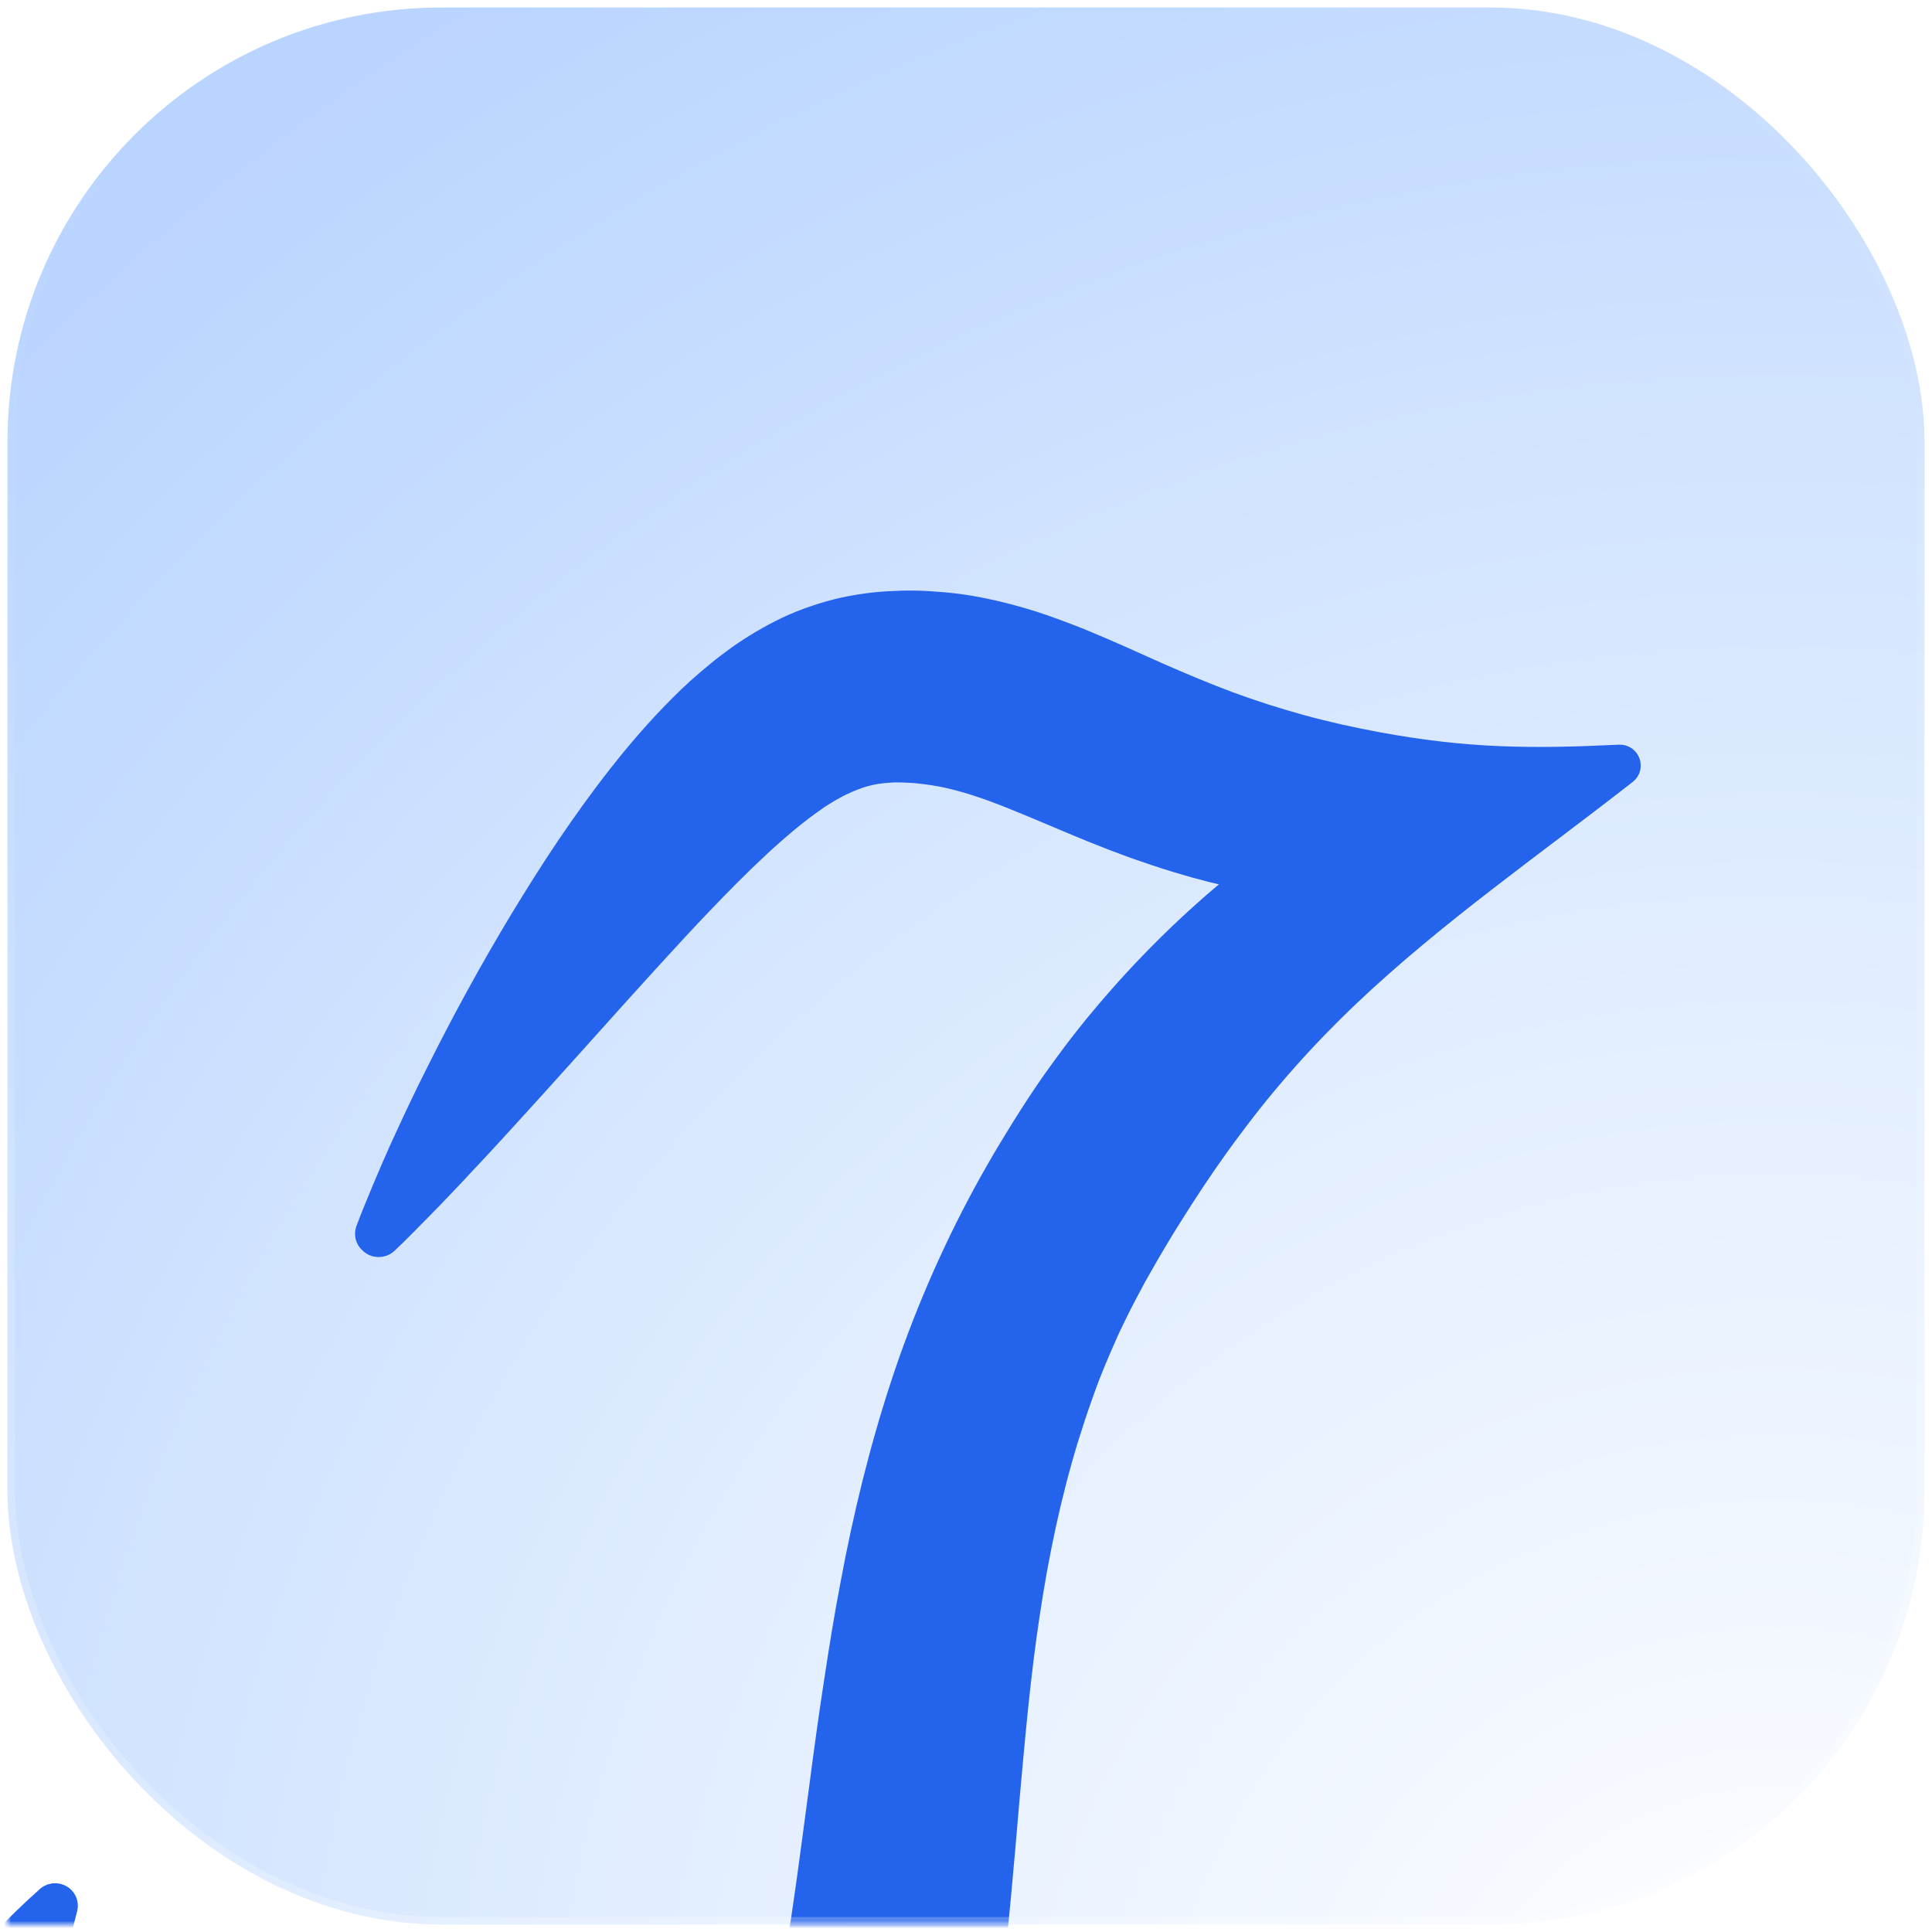
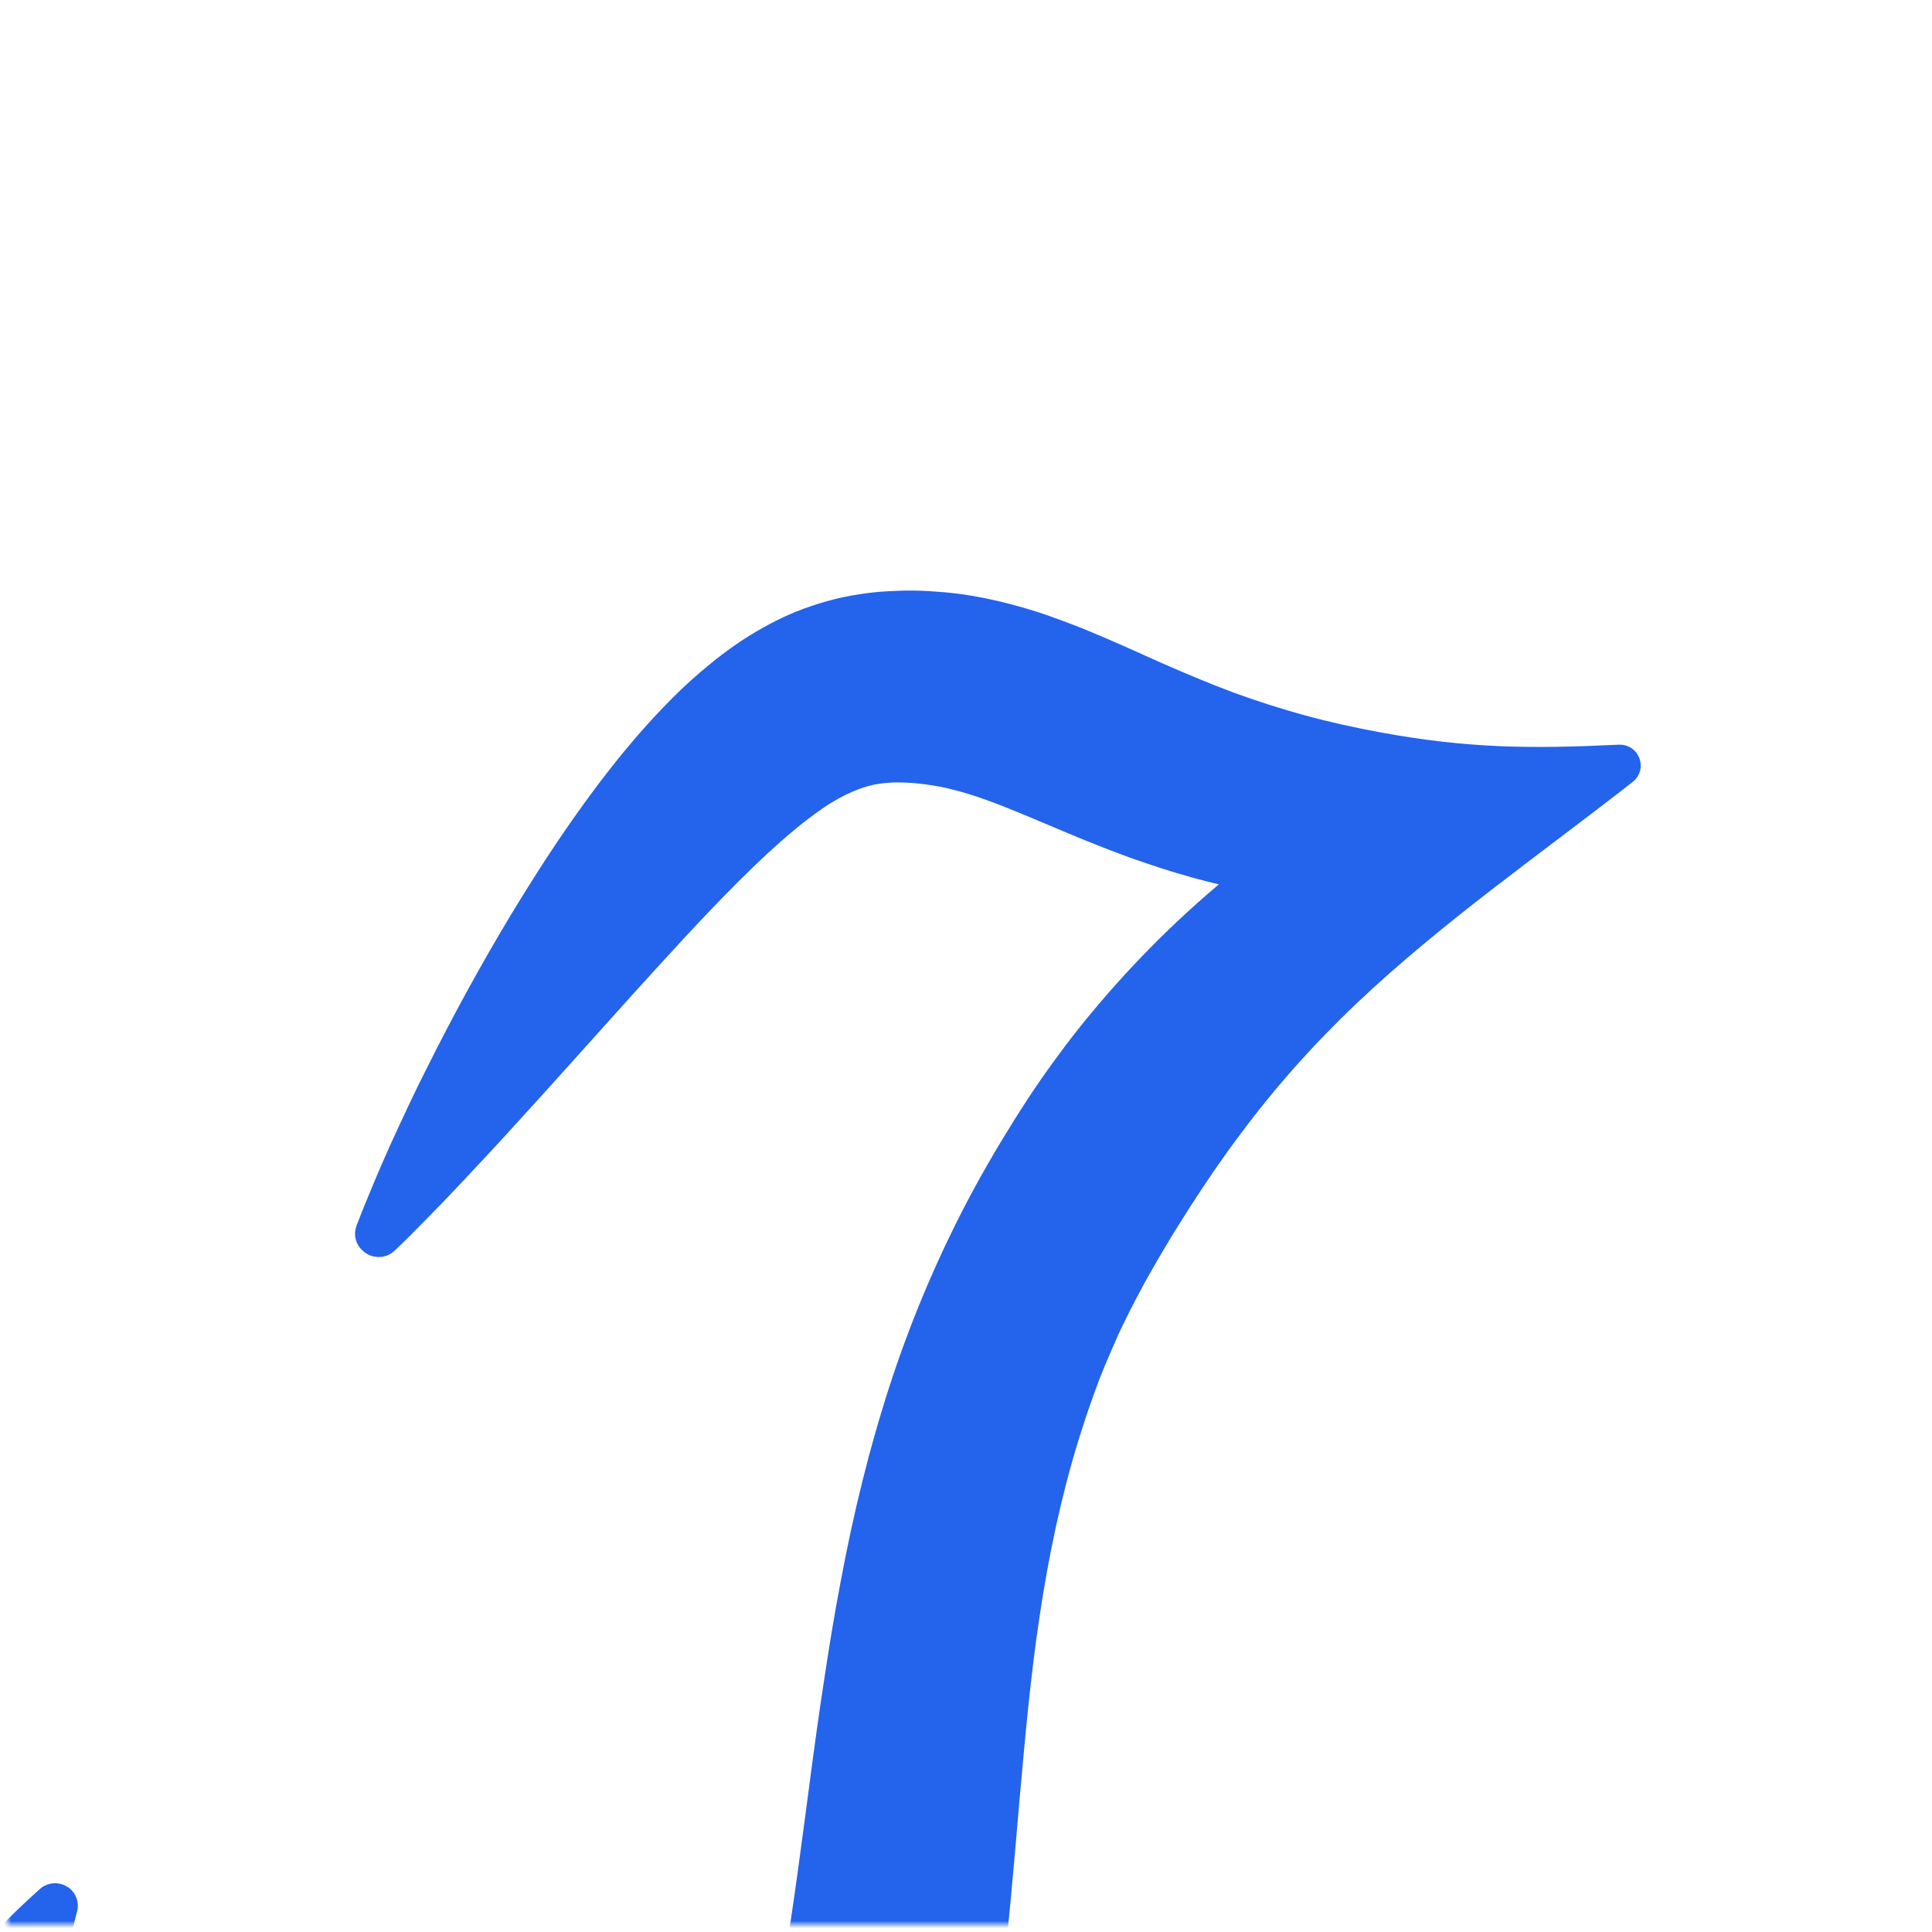
<svg xmlns="http://www.w3.org/2000/svg" width="258" height="258" viewBox="0 0 258 258" fill="none">
  <g filter="url(#filter0_di_2271_5091)">
-     <rect x="1" y="1" width="256" height="256" rx="58" fill="url(#paint0_radial_2271_5091)" />
    <mask id="mask0_2271_5091" style="mask-type:alpha" maskUnits="userSpaceOnUse" x="1" y="1" width="256" height="256">
      <rect x="1" y="1" width="256" height="256" fill="url(#paint1_radial_2271_5091)" />
    </mask>
    <g mask="url(#mask0_2271_5091)">
      <g filter="url(#filter1_ii_2271_5091)">
        <path d="M-178.011 420.407C-175.985 418.443 -173.938 416.536 -171.84 414.662C-169.768 412.785 -167.697 410.908 -165.604 409.088C-164.544 408.18 -163.508 407.242 -162.475 406.331L-159.322 403.603C-158.262 402.694 -157.232 401.81 -156.172 400.902L-153.022 398.202C-144.659 391.005 -136.234 384.009 -128.059 376.765C-119.884 369.522 -111.919 362.173 -104.059 354.786C-102.127 352.922 -100.143 351.091 -98.211 349.227L-95.297 346.419C-94.319 345.502 -93.341 344.586 -92.411 343.608C-88.571 339.85 -84.731 336.092 -81.019 332.238L-78.209 329.364L-77.499 328.639L-75.45 326.457L-72.689 323.523C-71.76 322.545 -70.882 321.535 -69.98 320.555L-67.27 317.588L-61.899 311.593C-61.022 310.583 -60.144 309.573 -59.239 308.565C-58.361 307.555 -57.456 306.548 -56.578 305.538C-55.7 304.528 -54.819 303.49 -53.944 302.507C-52.161 300.49 -50.403 298.442 -48.647 296.422C-47.769 295.412 -46.864 294.405 -45.983 293.367L-43.346 290.31C-42.466 289.272 -41.564 288.292 -40.683 287.255C-39.802 286.217 -38.924 285.207 -38.044 284.17C-36.258 282.125 -34.523 280.047 -32.762 277.973C-31.881 276.935 -30.976 275.928 -30.12 274.86C-29.266 273.82 -28.383 272.755 -27.502 271.718L-22.188 265.469L-16.791 259.229C-15.883 258.194 -14.975 257.16 -14.04 256.128L-11.289 253.027C-10.354 251.996 -9.418 250.964 -8.483 249.932C-7.523 248.931 -6.585 247.872 -5.653 246.867C-3.758 244.834 -1.809 242.807 0.195 240.785C2.172 238.76 4.2 236.769 6.359 234.846C6.967 234.303 7.927 234.349 8.47 234.957C8.817 235.324 8.926 235.86 8.795 236.314C8.113 239.137 7.276 241.86 6.438 244.583C6.23 245.25 5.992 245.942 5.784 246.609L5.076 248.629C4.603 249.985 4.105 251.31 3.607 252.636C2.612 255.288 1.538 257.903 0.437 260.516C-0.113 261.809 -0.665 263.129 -1.269 264.416C-1.845 265.705 -2.449 266.992 -3.05 268.252C-3.654 269.539 -4.282 270.796 -4.886 272.083C-5.541 273.337 -6.169 274.594 -6.825 275.848C-7.48 277.102 -8.136 278.356 -8.816 279.58C-9.13 280.208 -9.495 280.804 -9.837 281.429L-10.885 283.276C-12.272 285.721 -13.714 288.16 -15.182 290.596C-16.648 293.005 -18.117 295.442 -19.662 297.815C-21.179 300.191 -22.727 302.591 -24.348 304.902L-26.755 308.397C-27.565 309.552 -28.403 310.704 -29.24 311.856L-31.778 315.283L-32.417 316.125L-33.084 316.964L-34.391 318.646C-35.253 319.768 -36.142 320.887 -37.029 321.979C-37.918 323.098 -38.832 324.187 -39.746 325.276C-40.66 326.365 -41.573 327.454 -42.487 328.544C-43.428 329.63 -44.366 330.689 -45.304 331.748C-46.242 332.807 -47.183 333.893 -48.146 334.922L-51.063 338.032C-52.026 339.061 -52.991 340.117 -53.981 341.143L-56.975 344.191C-58.954 346.243 -60.983 348.235 -63.011 350.226C-67.095 354.207 -71.276 358.067 -75.531 361.836C-77.657 363.707 -79.862 365.543 -82.012 367.384C-83.099 368.289 -84.211 369.164 -85.326 370.067C-86.44 370.97 -87.552 371.845 -88.664 372.72C-97.612 379.717 -106.967 386.12 -116.526 392.116C-126.086 398.111 -135.756 403.847 -145.721 408.973C-148.226 410.254 -150.73 411.534 -153.254 412.729L-157.054 414.535C-158.328 415.117 -159.605 415.727 -160.876 416.283C-163.448 417.418 -166.02 418.553 -168.614 419.631C-171.207 420.709 -173.85 421.726 -176.514 422.687C-177.257 422.939 -178.046 422.581 -178.326 421.835C-178.553 421.37 -178.408 420.779 -178.011 420.407Z" fill="#2463EB" />
        <path d="M49.052 145.681C49.737 143.879 50.477 142.083 51.215 140.313L52.349 137.649L53.508 135.015C54.297 133.279 55.116 131.518 55.932 129.785C56.748 128.052 57.591 126.322 58.459 124.621C61.881 117.76 65.564 111.037 69.538 104.426C71.538 101.136 73.592 97.852 75.779 94.609C77.967 91.367 80.26 88.163 82.742 85.006C85.223 81.849 87.892 78.74 90.941 75.698C92.451 74.176 94.095 72.695 95.872 71.255C96.749 70.521 97.704 69.822 98.66 69.123C99.642 68.427 100.677 67.764 101.735 67.131C102.821 66.501 103.962 65.877 105.151 65.313C106.34 64.749 107.606 64.248 108.862 63.829C110.149 63.385 111.455 63.027 112.782 62.725C114.106 62.451 115.452 62.234 116.734 62.093C118.044 61.955 119.318 61.896 120.535 61.859C121.143 61.84 121.748 61.849 122.354 61.857C122.932 61.863 123.534 61.898 124.137 61.934C125.342 62.006 126.544 62.105 127.741 62.258C128.938 62.411 130.128 62.619 131.289 62.851C133.61 63.316 135.86 63.938 137.968 64.6C140.1 65.293 142.087 66.053 144.02 66.808C147.825 68.365 151.27 69.94 154.559 71.415C157.852 72.864 161.02 74.189 164.203 75.378C167.388 76.54 170.587 77.565 173.855 78.46C177.124 79.354 180.464 80.091 183.87 80.725C195.84 82.952 204.586 82.982 215.98 82.441C216.072 82.436 216.164 82.432 216.256 82.428C217.459 82.37 218.034 83.894 217.085 84.636C204.688 94.326 191.536 103.459 180.122 114.285C174.367 119.744 169.12 125.614 164.432 131.929C162.063 135.07 159.848 138.309 157.707 141.64C156.648 143.32 155.562 144.997 154.555 146.71C153.521 148.421 152.509 150.188 151.559 151.88C150.634 153.602 149.709 155.323 148.863 157.081C148.651 157.527 148.438 157.973 148.229 158.392C148.017 158.839 147.804 159.285 147.619 159.734C147.222 160.629 146.825 161.525 146.455 162.423C146.058 163.318 145.712 164.246 145.342 165.144C144.996 166.073 144.654 166.974 144.335 167.905C143.671 169.764 143.062 171.63 142.48 173.498C140.17 181.054 138.518 188.901 137.313 196.96C136.695 201.001 136.211 205.084 135.775 209.228C135.34 213.371 134.983 217.551 134.594 221.781C133.869 230.249 133.149 238.938 132.051 247.807C131.792 250.012 131.475 252.239 131.128 254.49C130.784 256.714 130.41 258.962 129.979 261.232C129.119 265.744 128.119 270.269 126.875 274.768C125.6 279.292 124.135 283.796 122.375 288.213C121.507 290.437 120.561 292.625 119.532 294.805C118.531 296.987 117.451 299.133 116.293 301.244C111.711 309.692 106.034 317.556 99.62 324.572C98.811 325.451 98.004 326.303 97.198 327.156C96.365 328.005 95.559 328.858 94.701 329.677C93.037 331.349 91.3 332.93 89.538 334.481C88.659 335.243 87.779 336.005 86.873 336.764C85.969 337.496 85.09 338.258 84.162 338.96C83.258 339.691 82.357 340.396 81.429 341.098L80.052 342.138L78.65 343.148C71.188 348.593 63.391 353.285 55.404 357.434C39.431 365.705 22.774 371.836 5.958 376.601C-2.452 378.996 -10.958 380.996 -19.46 382.693C-23.738 383.539 -28.007 384.303 -32.295 384.982C-36.584 385.661 -40.89 386.256 -45.213 386.739C-46.078 386.841 -46.839 386.21 -46.941 385.345C-47.008 384.676 -46.636 384.026 -46.057 383.756L-46.03 383.759C-44.059 382.836 -42.09 381.941 -40.152 381.07L-34.278 378.407C-30.347 376.671 -26.465 374.874 -22.559 373.107C-14.798 369.541 -7.091 365.969 0.493 362.246C15.66 354.828 30.381 346.922 44.003 337.936C50.815 333.443 57.297 328.667 63.321 323.54C66.344 320.992 69.241 318.347 71.982 315.603C74.723 312.86 77.337 310.02 79.792 307.109C84.679 301.256 88.919 295.005 92.427 288.373C95.936 281.741 98.742 274.705 100.956 267.276C101.511 265.405 102.039 263.531 102.512 261.652C102.988 259.745 103.437 257.836 103.891 255.871C104.767 251.995 105.488 248.019 106.188 243.986C107.559 235.917 108.605 227.539 109.75 219.005C110.309 214.737 110.901 210.417 111.58 206.051C112.23 201.71 112.939 197.319 113.791 192.889C115.433 184.077 117.581 175.18 120.459 166.415C123.337 157.65 127.024 149.053 131.471 140.839C132.596 138.78 133.711 136.83 134.88 134.886C136.049 132.942 137.275 130.976 138.523 129.068C139.147 128.114 139.798 127.162 140.449 126.211C141.128 125.263 141.776 124.338 142.482 123.393C143.157 122.472 143.863 121.526 144.563 120.635C145.293 119.72 145.996 118.801 146.751 117.916C152.571 110.867 159.107 104.403 166.205 98.717C163.191 98.099 160.203 97.346 157.275 96.45C155.298 95.857 153.329 95.181 151.415 94.511C149.504 93.814 147.623 93.093 145.8 92.35C142.152 90.865 138.702 89.344 135.528 88.074C132.357 86.776 129.43 85.779 126.712 85.163C125.339 84.853 124.009 84.658 122.673 84.518C122.346 84.483 121.991 84.446 121.634 84.436C121.277 84.426 120.95 84.392 120.62 84.385C119.96 84.37 119.354 84.362 118.771 84.411C117.606 84.481 116.626 84.626 115.577 84.902C114.556 85.18 113.493 85.592 112.361 86.135C111.781 86.405 111.223 86.732 110.608 87.081C110.02 87.432 109.401 87.808 108.804 88.241C107.587 89.078 106.327 90.048 105.089 91.076C102.583 93.155 100.045 95.534 97.551 98.028C92.613 102.959 87.733 108.35 82.826 113.771L82.584 114.038C77.592 119.577 72.592 125.197 67.485 130.779C66.207 132.188 64.932 133.57 63.627 134.976C62.974 135.679 62.324 136.355 61.672 137.058C61.019 137.761 60.366 138.464 59.716 139.14L57.734 141.219L55.727 143.268C54.37 144.641 53.04 146.017 51.635 147.33C51.021 147.927 50.031 147.906 49.437 147.265C48.956 146.856 48.858 146.212 49.052 145.681Z" fill="#2463EB" />
        <path d="M-178.011 420.407C-175.985 418.443 -173.938 416.536 -171.84 414.662C-169.768 412.785 -167.697 410.908 -165.604 409.088C-164.544 408.18 -163.508 407.242 -162.475 406.331L-159.322 403.603C-158.262 402.694 -157.232 401.81 -156.172 400.902L-153.022 398.202C-144.659 391.005 -136.234 384.009 -128.059 376.765C-119.884 369.522 -111.919 362.173 -104.059 354.786C-102.127 352.922 -100.143 351.091 -98.211 349.227L-95.297 346.419C-94.319 345.502 -93.341 344.586 -92.411 343.608C-88.571 339.85 -84.731 336.092 -81.019 332.238L-78.209 329.364L-77.499 328.639L-75.45 326.457L-72.689 323.523C-71.76 322.545 -70.882 321.535 -69.98 320.555L-67.27 317.588L-61.899 311.593C-61.022 310.583 -60.144 309.573 -59.239 308.565C-58.361 307.555 -57.456 306.548 -56.578 305.538C-55.7 304.528 -54.819 303.49 -53.944 302.507C-52.161 300.49 -50.403 298.442 -48.647 296.422C-47.769 295.412 -46.864 294.405 -45.983 293.367L-43.346 290.31C-42.466 289.272 -41.564 288.292 -40.683 287.255C-39.802 286.217 -38.924 285.207 -38.044 284.17C-36.258 282.125 -34.523 280.047 -32.762 277.973C-31.881 276.935 -30.976 275.928 -30.12 274.86C-29.266 273.82 -28.383 272.755 -27.502 271.718L-22.188 265.469L-16.791 259.229C-15.883 258.194 -14.975 257.16 -14.04 256.128L-11.289 253.027C-10.354 251.996 -9.418 250.964 -8.483 249.932C-7.523 248.931 -6.585 247.872 -5.653 246.867C-3.758 244.834 -1.809 242.807 0.195 240.785C2.172 238.76 4.2 236.769 6.359 234.846C6.967 234.303 7.927 234.349 8.47 234.957C8.817 235.324 8.926 235.86 8.795 236.314C8.113 239.137 7.276 241.86 6.438 244.583C6.23 245.25 5.992 245.942 5.784 246.609L5.076 248.629C4.603 249.985 4.105 251.31 3.607 252.636C2.612 255.288 1.538 257.903 0.437 260.516C-0.113 261.809 -0.665 263.129 -1.269 264.416C-1.845 265.705 -2.449 266.992 -3.05 268.252C-3.654 269.539 -4.282 270.796 -4.886 272.083C-5.541 273.337 -6.169 274.594 -6.825 275.848C-7.48 277.102 -8.136 278.356 -8.816 279.58C-9.13 280.208 -9.495 280.804 -9.837 281.429L-10.885 283.276C-12.272 285.721 -13.714 288.16 -15.182 290.596C-16.648 293.005 -18.117 295.442 -19.662 297.815C-21.179 300.191 -22.727 302.591 -24.348 304.902L-26.755 308.397C-27.565 309.552 -28.403 310.704 -29.24 311.856L-31.778 315.283L-32.417 316.125L-33.084 316.964L-34.391 318.646C-35.253 319.768 -36.142 320.887 -37.029 321.979C-37.918 323.098 -38.832 324.187 -39.746 325.276C-40.66 326.365 -41.573 327.454 -42.487 328.544C-43.428 329.63 -44.366 330.689 -45.304 331.748C-46.242 332.807 -47.183 333.893 -48.146 334.922L-51.063 338.032C-52.026 339.061 -52.991 340.117 -53.981 341.143L-56.975 344.191C-58.954 346.243 -60.983 348.235 -63.011 350.226C-67.095 354.207 -71.276 358.067 -75.531 361.836C-77.657 363.707 -79.862 365.543 -82.012 367.384C-83.099 368.289 -84.211 369.164 -85.326 370.067C-86.44 370.97 -87.552 371.845 -88.664 372.72C-97.612 379.717 -106.967 386.12 -116.526 392.116C-126.086 398.111 -135.756 403.847 -145.721 408.973C-148.226 410.254 -150.73 411.534 -153.254 412.729L-157.054 414.535C-158.328 415.117 -159.605 415.727 -160.876 416.283C-163.448 417.418 -166.02 418.553 -168.614 419.631C-171.207 420.709 -173.85 421.726 -176.514 422.687C-177.257 422.939 -178.046 422.581 -178.326 421.835C-178.553 421.37 -178.408 420.779 -178.011 420.407Z" stroke="#2463EB" stroke-width="3.094" />
        <path d="M49.052 145.681C49.737 143.879 50.477 142.083 51.215 140.313L52.349 137.649L53.508 135.015C54.297 133.279 55.116 131.518 55.932 129.785C56.748 128.052 57.591 126.322 58.459 124.621C61.881 117.76 65.564 111.037 69.538 104.426C71.538 101.136 73.592 97.852 75.779 94.609C77.967 91.367 80.26 88.163 82.742 85.006C85.223 81.849 87.892 78.74 90.941 75.698C92.451 74.176 94.095 72.695 95.872 71.255C96.749 70.521 97.704 69.822 98.66 69.123C99.642 68.427 100.677 67.764 101.735 67.131C102.821 66.501 103.962 65.877 105.151 65.313C106.34 64.749 107.606 64.248 108.862 63.829C110.149 63.385 111.455 63.027 112.782 62.725C114.106 62.451 115.452 62.234 116.734 62.093C118.044 61.955 119.318 61.896 120.535 61.859C121.143 61.84 121.748 61.849 122.354 61.857C122.932 61.863 123.534 61.898 124.137 61.934C125.342 62.006 126.544 62.105 127.741 62.258C128.938 62.411 130.128 62.619 131.289 62.851C133.61 63.316 135.86 63.938 137.968 64.6C140.1 65.293 142.087 66.053 144.02 66.808C147.825 68.365 151.27 69.94 154.559 71.415C157.852 72.864 161.02 74.189 164.203 75.378C167.388 76.54 170.587 77.565 173.855 78.46C177.124 79.354 180.464 80.091 183.87 80.725C195.84 82.952 204.586 82.982 215.98 82.441C216.072 82.436 216.164 82.432 216.256 82.428C217.459 82.37 218.034 83.894 217.085 84.636C204.688 94.326 191.536 103.459 180.122 114.285C174.367 119.744 169.12 125.614 164.432 131.929C162.063 135.07 159.848 138.309 157.707 141.64C156.648 143.32 155.562 144.997 154.555 146.71C153.521 148.421 152.509 150.188 151.559 151.88C150.634 153.602 149.709 155.323 148.863 157.081C148.651 157.527 148.438 157.973 148.229 158.392C148.017 158.839 147.804 159.285 147.619 159.734C147.222 160.629 146.825 161.525 146.455 162.423C146.058 163.318 145.712 164.246 145.342 165.144C144.996 166.073 144.654 166.974 144.335 167.905C143.671 169.764 143.062 171.63 142.48 173.498C140.17 181.054 138.518 188.901 137.313 196.96C136.695 201.001 136.211 205.084 135.775 209.228C135.34 213.371 134.983 217.551 134.594 221.781C133.869 230.249 133.149 238.938 132.051 247.807C131.792 250.012 131.475 252.239 131.128 254.49C130.784 256.714 130.41 258.962 129.979 261.232C129.119 265.744 128.119 270.269 126.875 274.768C125.6 279.292 124.135 283.796 122.375 288.213C121.507 290.437 120.561 292.625 119.532 294.805C118.531 296.987 117.451 299.133 116.293 301.244C111.711 309.692 106.034 317.556 99.62 324.572C98.811 325.451 98.004 326.303 97.198 327.156C96.365 328.005 95.559 328.858 94.701 329.677C93.037 331.349 91.3 332.93 89.538 334.481C88.659 335.243 87.779 336.005 86.873 336.764C85.969 337.496 85.09 338.258 84.162 338.96C83.258 339.691 82.357 340.396 81.429 341.098L80.052 342.138L78.65 343.148C71.188 348.593 63.391 353.285 55.404 357.434C39.431 365.705 22.774 371.836 5.958 376.601C-2.452 378.996 -10.958 380.996 -19.46 382.693C-23.738 383.539 -28.007 384.303 -32.295 384.982C-36.584 385.661 -40.89 386.256 -45.213 386.739C-46.078 386.841 -46.839 386.21 -46.941 385.345C-47.008 384.676 -46.636 384.026 -46.057 383.756L-46.03 383.759C-44.059 382.836 -42.09 381.941 -40.152 381.07L-34.278 378.407C-30.347 376.671 -26.465 374.874 -22.559 373.107C-14.798 369.541 -7.091 365.969 0.493 362.246C15.66 354.828 30.381 346.922 44.003 337.936C50.815 333.443 57.297 328.667 63.321 323.54C66.344 320.992 69.241 318.347 71.982 315.603C74.723 312.86 77.337 310.02 79.792 307.109C84.679 301.256 88.919 295.005 92.427 288.373C95.936 281.741 98.742 274.705 100.956 267.276C101.511 265.405 102.039 263.531 102.512 261.652C102.988 259.745 103.437 257.836 103.891 255.871C104.767 251.995 105.488 248.019 106.188 243.986C107.559 235.917 108.605 227.539 109.75 219.005C110.309 214.737 110.901 210.417 111.58 206.051C112.23 201.71 112.939 197.319 113.791 192.889C115.433 184.077 117.581 175.18 120.459 166.415C123.337 157.65 127.024 149.053 131.471 140.839C132.596 138.78 133.711 136.83 134.88 134.886C136.049 132.942 137.275 130.976 138.523 129.068C139.147 128.114 139.798 127.162 140.449 126.211C141.128 125.263 141.776 124.338 142.482 123.393C143.157 122.472 143.863 121.526 144.563 120.635C145.293 119.72 145.996 118.801 146.751 117.916C152.571 110.867 159.107 104.403 166.205 98.717C163.191 98.099 160.203 97.346 157.275 96.45C155.298 95.857 153.329 95.181 151.415 94.511C149.504 93.814 147.623 93.093 145.8 92.35C142.152 90.865 138.702 89.344 135.528 88.074C132.357 86.776 129.43 85.779 126.712 85.163C125.339 84.853 124.009 84.658 122.673 84.518C122.346 84.483 121.991 84.446 121.634 84.436C121.277 84.426 120.95 84.392 120.62 84.385C119.96 84.37 119.354 84.362 118.771 84.411C117.606 84.481 116.626 84.626 115.577 84.902C114.556 85.18 113.493 85.592 112.361 86.135C111.781 86.405 111.223 86.732 110.608 87.081C110.02 87.432 109.401 87.808 108.804 88.241C107.587 89.078 106.327 90.048 105.089 91.076C102.583 93.155 100.045 95.534 97.551 98.028C92.613 102.959 87.733 108.35 82.826 113.771L82.584 114.038C77.592 119.577 72.592 125.197 67.485 130.779C66.207 132.188 64.932 133.57 63.627 134.976C62.974 135.679 62.324 136.355 61.672 137.058C61.019 137.761 60.366 138.464 59.716 139.14L57.734 141.219L55.727 143.268C54.37 144.641 53.04 146.017 51.635 147.33C51.021 147.927 50.031 147.906 49.437 147.265C48.956 146.856 48.858 146.212 49.052 145.681Z" stroke="#2463EB" stroke-width="3.094" />
      </g>
    </g>
-     <rect x="1.5" y="1.5" width="255" height="255" rx="57.5" stroke="url(#paint2_linear_2271_5091)" stroke-opacity="0.24" />
  </g>
  <defs>
    <filter id="filter0_di_2271_5091" x="0.5" y="0.5" width="257" height="257" filterUnits="userSpaceOnUse" color-interpolation-filters="sRGB">
      <feFlood flood-opacity="0" result="BackgroundImageFix" />
      <feColorMatrix in="SourceAlpha" type="matrix" values="0 0 0 0 0 0 0 0 0 0 0 0 0 0 0 0 0 0 127 0" result="hardAlpha" />
      <feMorphology radius="0.5" operator="dilate" in="SourceAlpha" result="effect1_dropShadow_2271_5091" />
      <feOffset />
      <feComposite in2="hardAlpha" operator="out" />
      <feColorMatrix type="matrix" values="0 0 0 0 0.059 0 0 0 0 0.09 0 0 0 0 0.165 0 0 0 0.12 0" />
      <feBlend mode="normal" in2="BackgroundImageFix" result="effect1_dropShadow_2271_5091" />
      <feBlend mode="normal" in="SourceGraphic" in2="effect1_dropShadow_2271_5091" result="shape" />
      <feColorMatrix in="SourceAlpha" type="matrix" values="0 0 0 0 0 0 0 0 0 0 0 0 0 0 0 0 0 0 127 0" result="hardAlpha" />
      <feOffset />
      <feGaussianBlur stdDeviation="7.5" />
      <feComposite in2="hardAlpha" operator="arithmetic" k2="-1" k3="1" />
      <feColorMatrix type="matrix" values="0 0 0 0 0.059 0 0 0 0 0.09 0 0 0 0 0.165 0 0 0 0.08 0" />
      <feBlend mode="normal" in2="shape" result="effect2_innerShadow_2271_5091" />
    </filter>
    <filter id="filter1_ii_2271_5091" x="-179.982" y="44.312" width="399.095" height="414.554" filterUnits="userSpaceOnUse" color-interpolation-filters="sRGB">
      <feFlood flood-opacity="0" result="BackgroundImageFix" />
      <feBlend mode="normal" in="SourceGraphic" in2="BackgroundImageFix" result="shape" />
      <feColorMatrix in="SourceAlpha" type="matrix" values="0 0 0 0 0 0 0 0 0 0 0 0 0 0 0 0 0 0 127 0" result="hardAlpha" />
      <feOffset />
      <feGaussianBlur stdDeviation="6.187" />
      <feComposite in2="hardAlpha" operator="arithmetic" k2="-1" k3="1" />
      <feColorMatrix type="matrix" values="0 0 0 0 0 0 0 0 0 0.089 0 0 0 0 0.3 0 0 0 0.06 0" />
      <feBlend mode="normal" in2="shape" result="effect1_innerShadow_2271_5091" />
      <feColorMatrix in="SourceAlpha" type="matrix" values="0 0 0 0 0 0 0 0 0 0 0 0 0 0 0 0 0 0 127 0" result="hardAlpha" />
      <feOffset dy="18.562" />
      <feGaussianBlur stdDeviation="18.562" />
      <feComposite in2="hardAlpha" operator="arithmetic" k2="-1" k3="1" />
      <feColorMatrix type="matrix" values="0 0 0 0 0 0 0 0 0 0.07 0 0 0 0 0.237 0 0 0 0.04 0" />
      <feBlend mode="normal" in2="effect1_innerShadow_2271_5091" result="effect2_innerShadow_2271_5091" />
    </filter>
    <radialGradient id="paint0_radial_2271_5091" cx="0" cy="0" r="1" gradientUnits="userSpaceOnUse" gradientTransform="translate(236.12 285.619) rotate(-126.142) scale(340.952)">
      <stop stop-color="white" />
      <stop offset="0.464" stop-color="#E1EDFF" />
      <stop offset="1" stop-color="#B8D4FF" />
    </radialGradient>
    <radialGradient id="paint1_radial_2271_5091" cx="0" cy="0" r="1" gradientUnits="userSpaceOnUse" gradientTransform="translate(123.714 126.117) rotate(42.938) scale(229.605)">
      <stop stop-color="white" />
      <stop offset="0.464" stop-color="#E1EDFF" />
      <stop offset="1" stop-color="#B8D4FF" />
    </radialGradient>
    <linearGradient id="paint2_linear_2271_5091" x1="129" y1="1" x2="129" y2="257" gradientUnits="userSpaceOnUse">
      <stop stop-color="white" stop-opacity="0" />
      <stop offset="1" stop-color="white" />
    </linearGradient>
  </defs>
</svg>